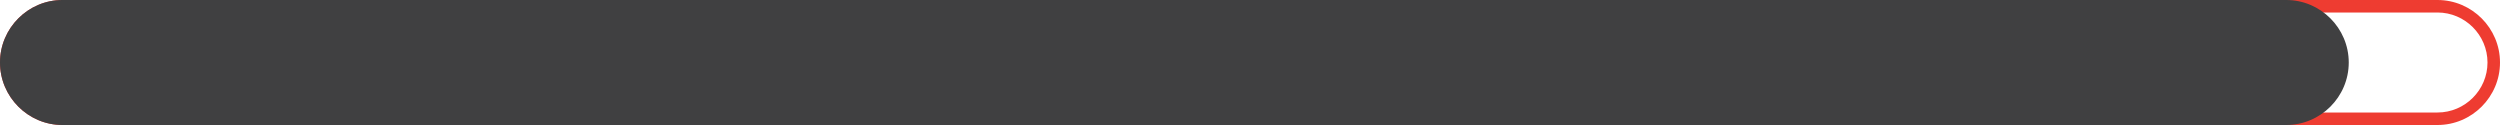
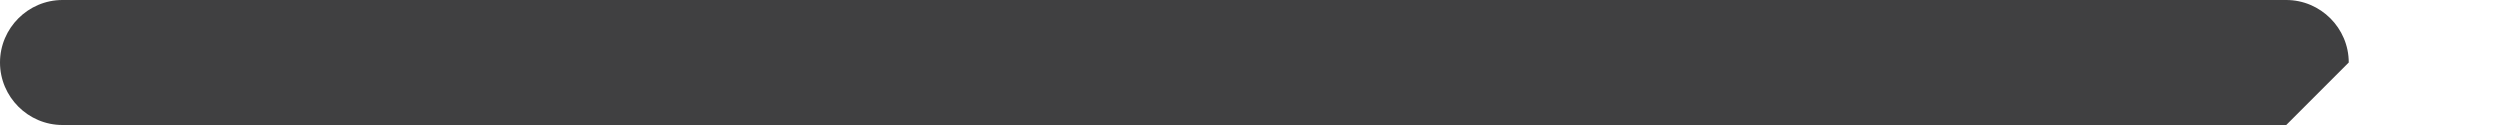
<svg xmlns="http://www.w3.org/2000/svg" version="1.1" baseProfile="basic" id="Layer_1" x="0px" y="0px" viewBox="0 0 400 20" xml:space="preserve">
  <style type="text/css">
	.st0{fill:#EE3C31;}
	.st1{fill:#404041;}
</style>
-   <path class="st0" d="M390,2c4.4,0,8,3.6,8,8s-3.6,8-8,8H10c-4.4,0-8-3.6-8-8s3.6-8,8-8H390 M390,0H10C4.5,0,0,4.5,0,10s4.5,10,10,10  h380c5.5,0,10-4.5,10-10S395.5,0,390,0L390,0z" />
-   <path class="st1" d="M365.8,20H10C4.5,20,0,15.5,0,10v0C0,4.5,4.5,0,10,0l355.8,0c5.5,0,10,4.5,10,10v0  C375.8,15.5,371.3,20,365.8,20z" />
+   <path class="st1" d="M365.8,20H10C4.5,20,0,15.5,0,10v0C0,4.5,4.5,0,10,0l355.8,0c5.5,0,10,4.5,10,10v0  z" />
</svg>